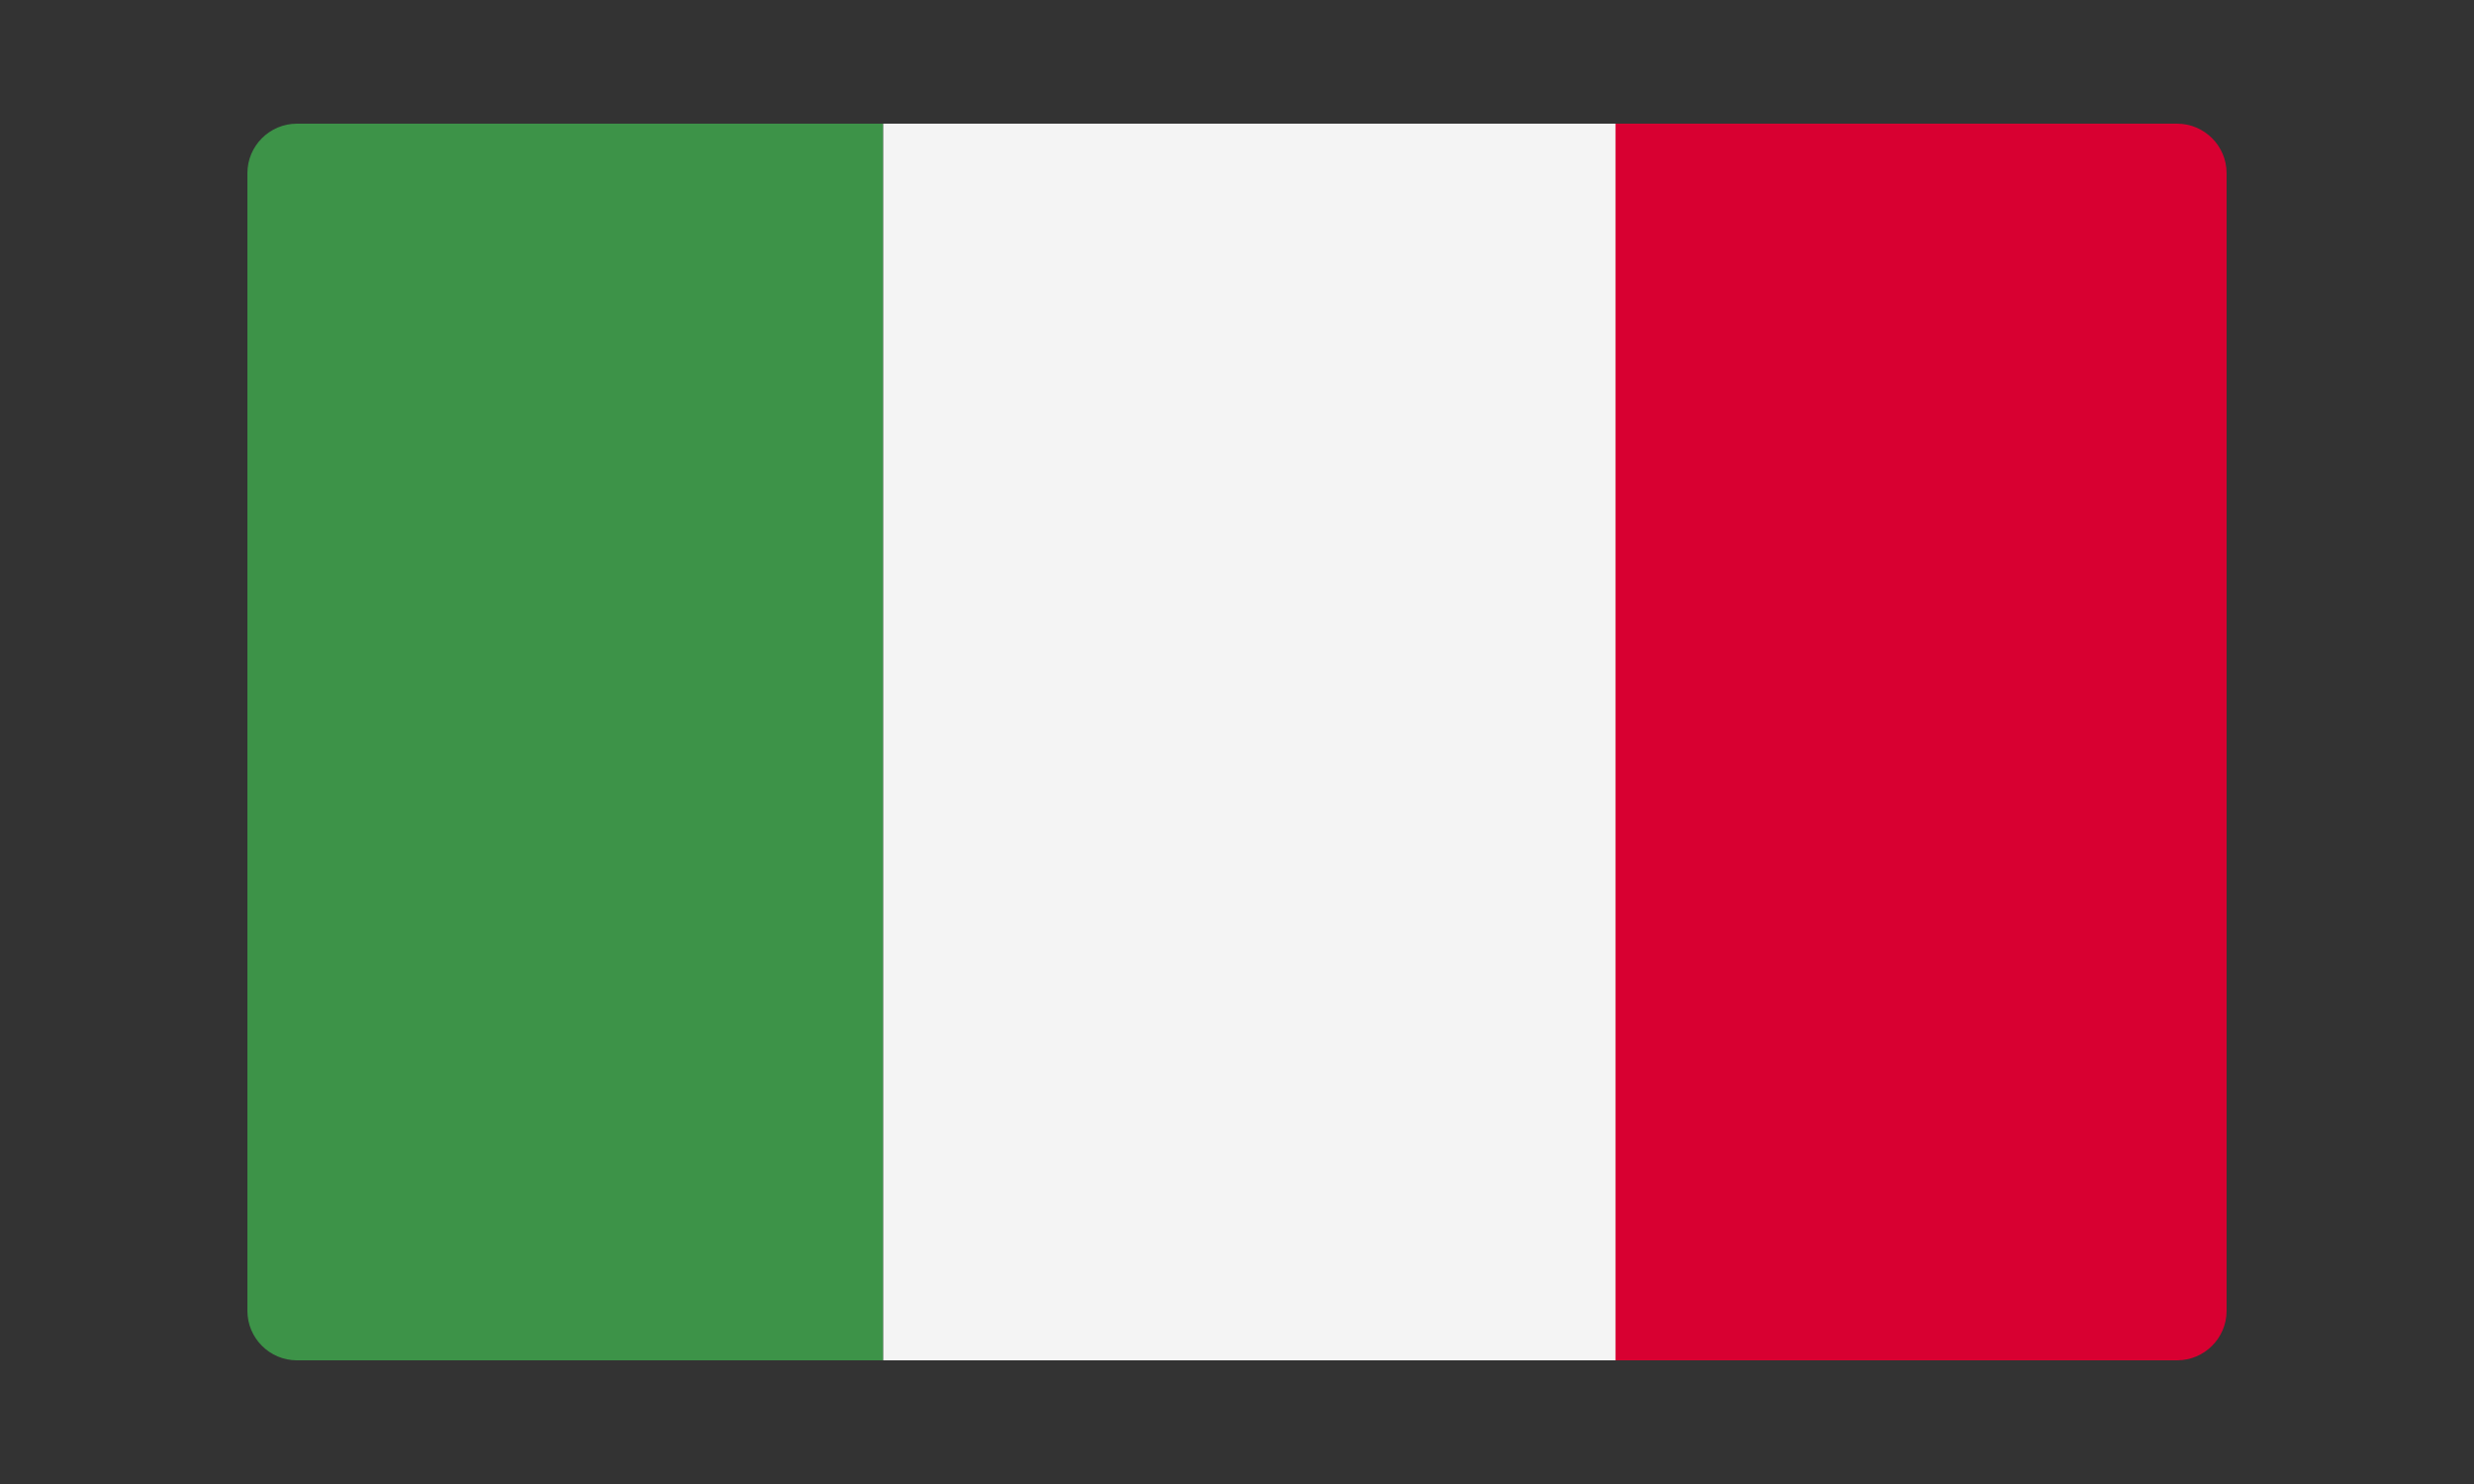
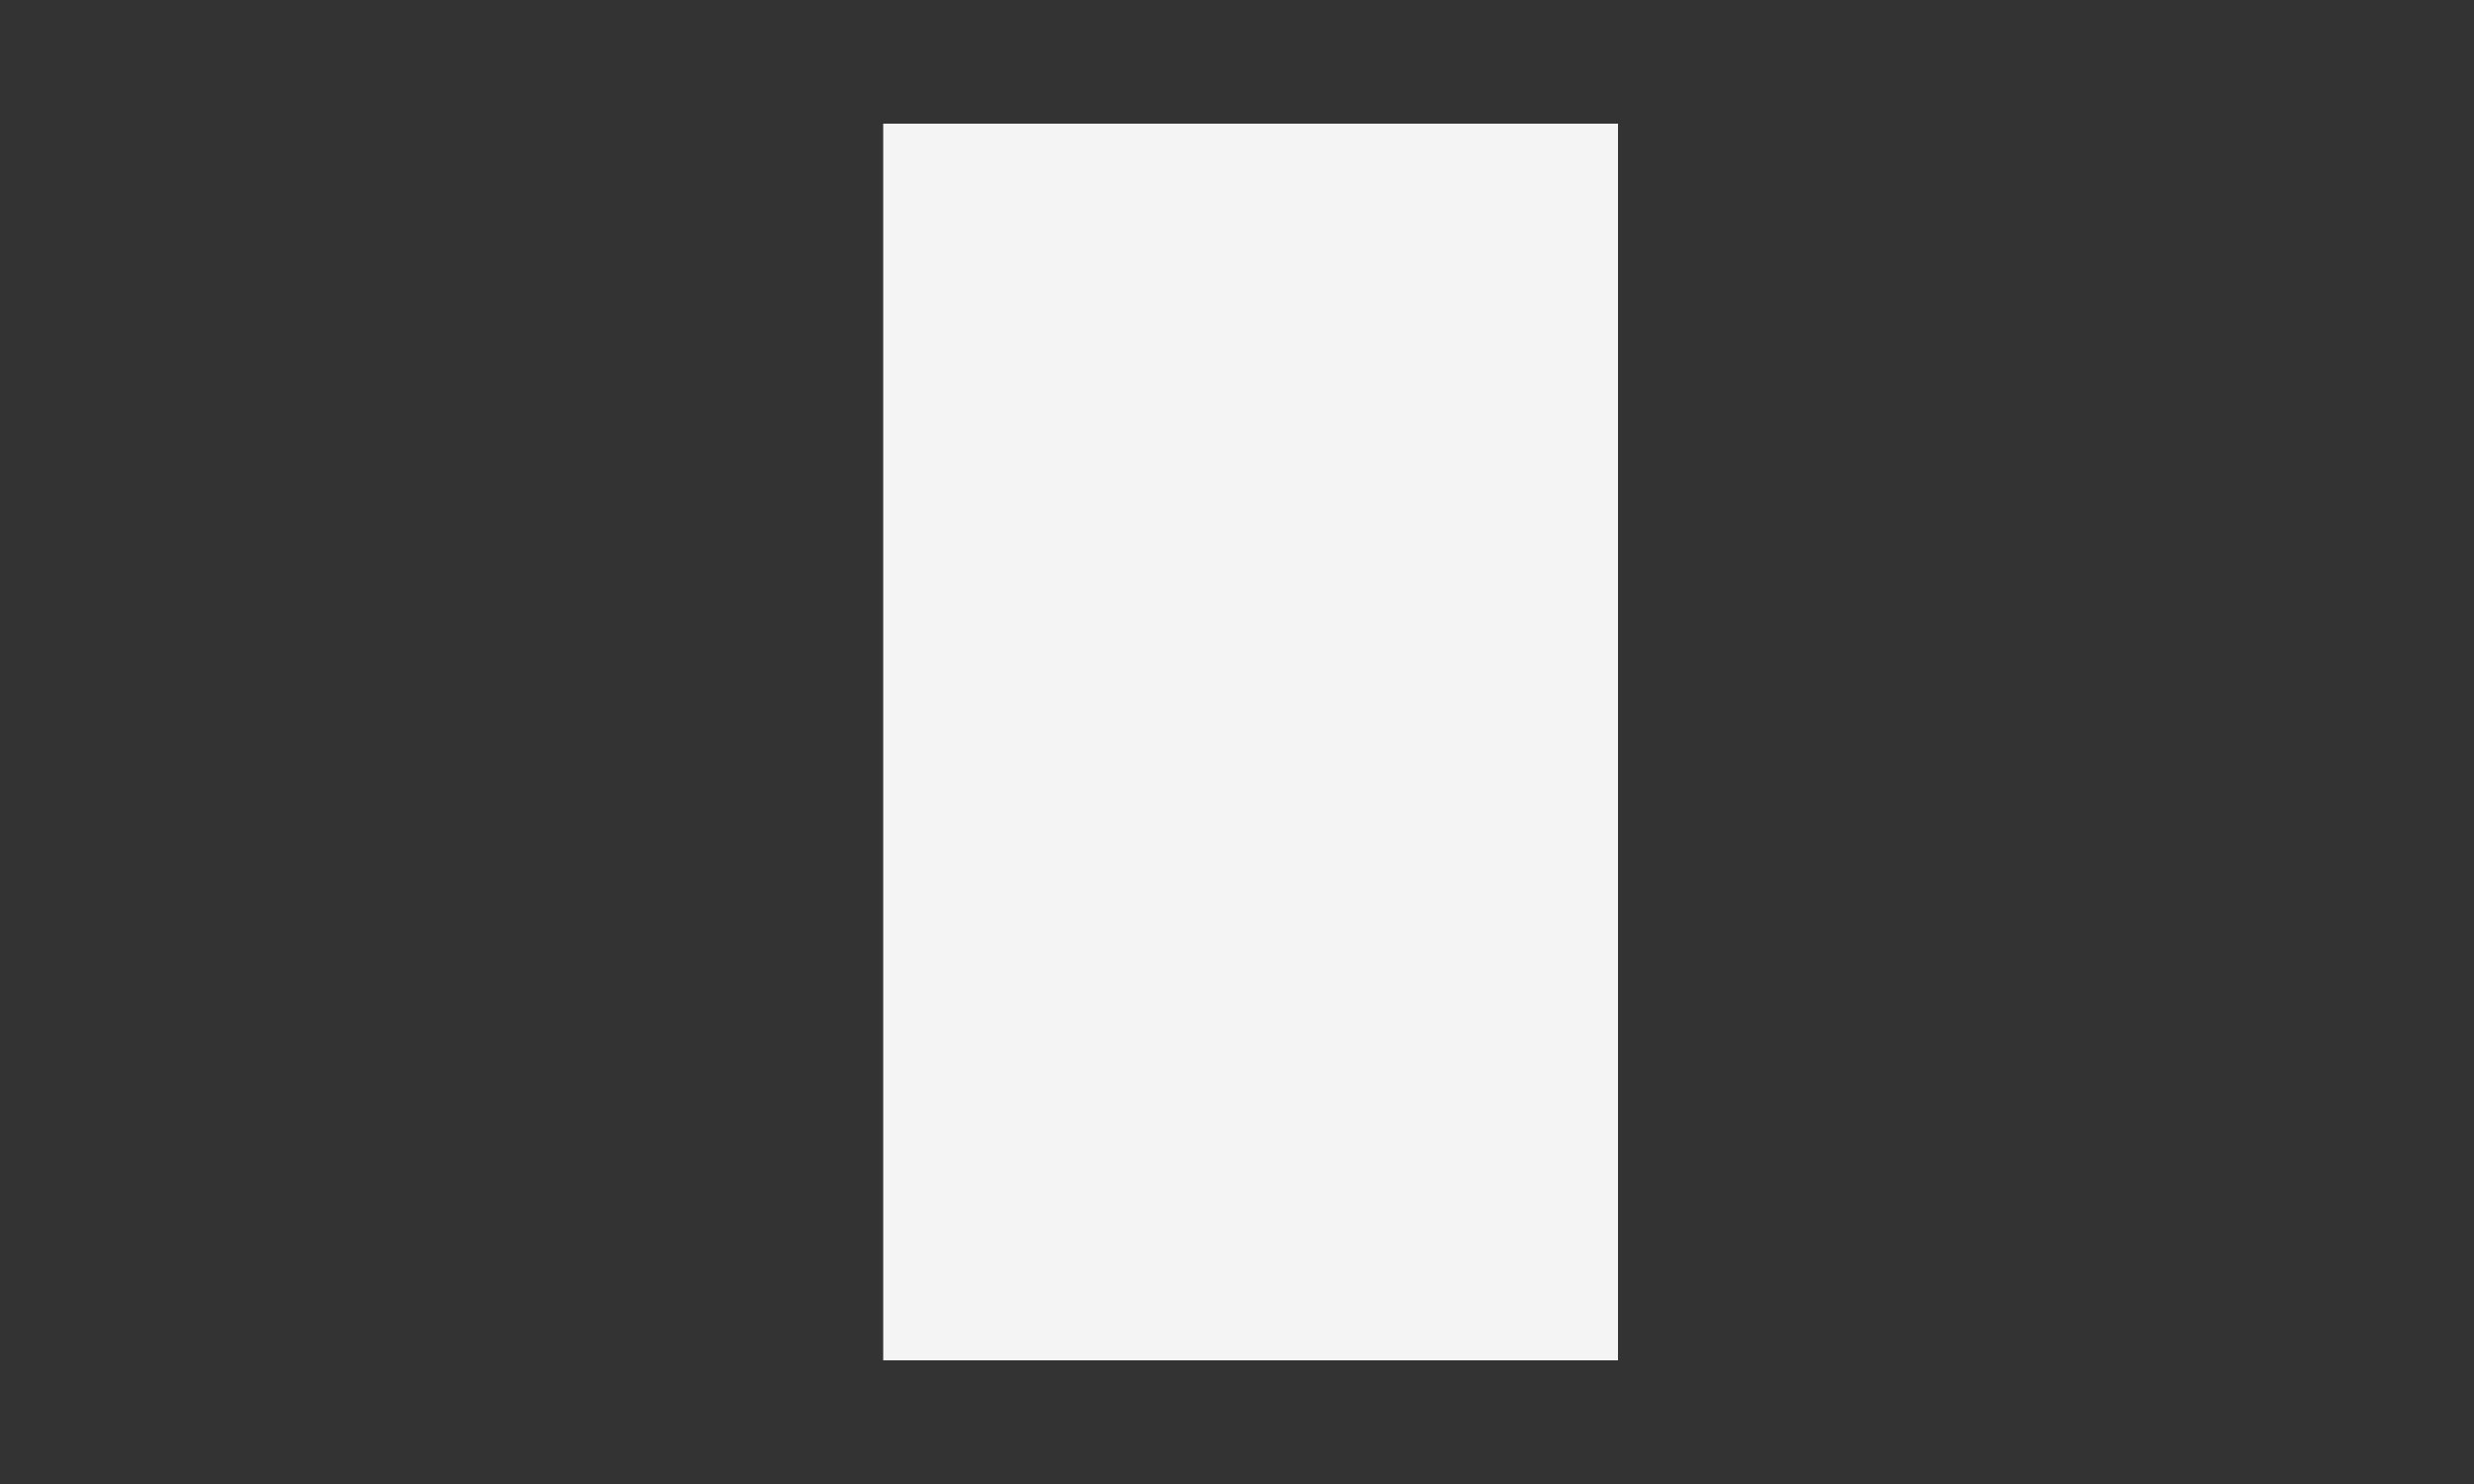
<svg xmlns="http://www.w3.org/2000/svg" enable-background="new 0 0 100 60" viewBox="0 0 100 60">
  <rect x="0" y="0" width="100" height="60" fill="#333333" stroke="none" />
  <clipPath id="a">
    <path d="m88 55h-76c-1.1 0-2-.9-2-2v-46c0-1.1.9-2 2-2h76c1.1 0 2 .9 2 2v46c0 1.1-.9 2-2 2z" />
  </clipPath>
  <clipPath id="b">
    <path d="m6 3.7h89v51.9h-89z" />
  </clipPath>
  <g clip-path="url(#a)">
-     <path clip-path="url(#b)" d="m6 3.7h29.7v51.9h-29.7z" fill="#3d9348" />
+     <path clip-path="url(#b)" d="m6 3.7h29.7h-29.7z" fill="#3d9348" />
    <path clip-path="url(#b)" d="m35.7 3.7h29.7v51.9h-29.7z" fill="#f4f4f4" />
-     <path clip-path="url(#b)" d="m65.3 3.7h29.7v51.9h-29.7z" fill="#d80031" />
  </g>
</svg>